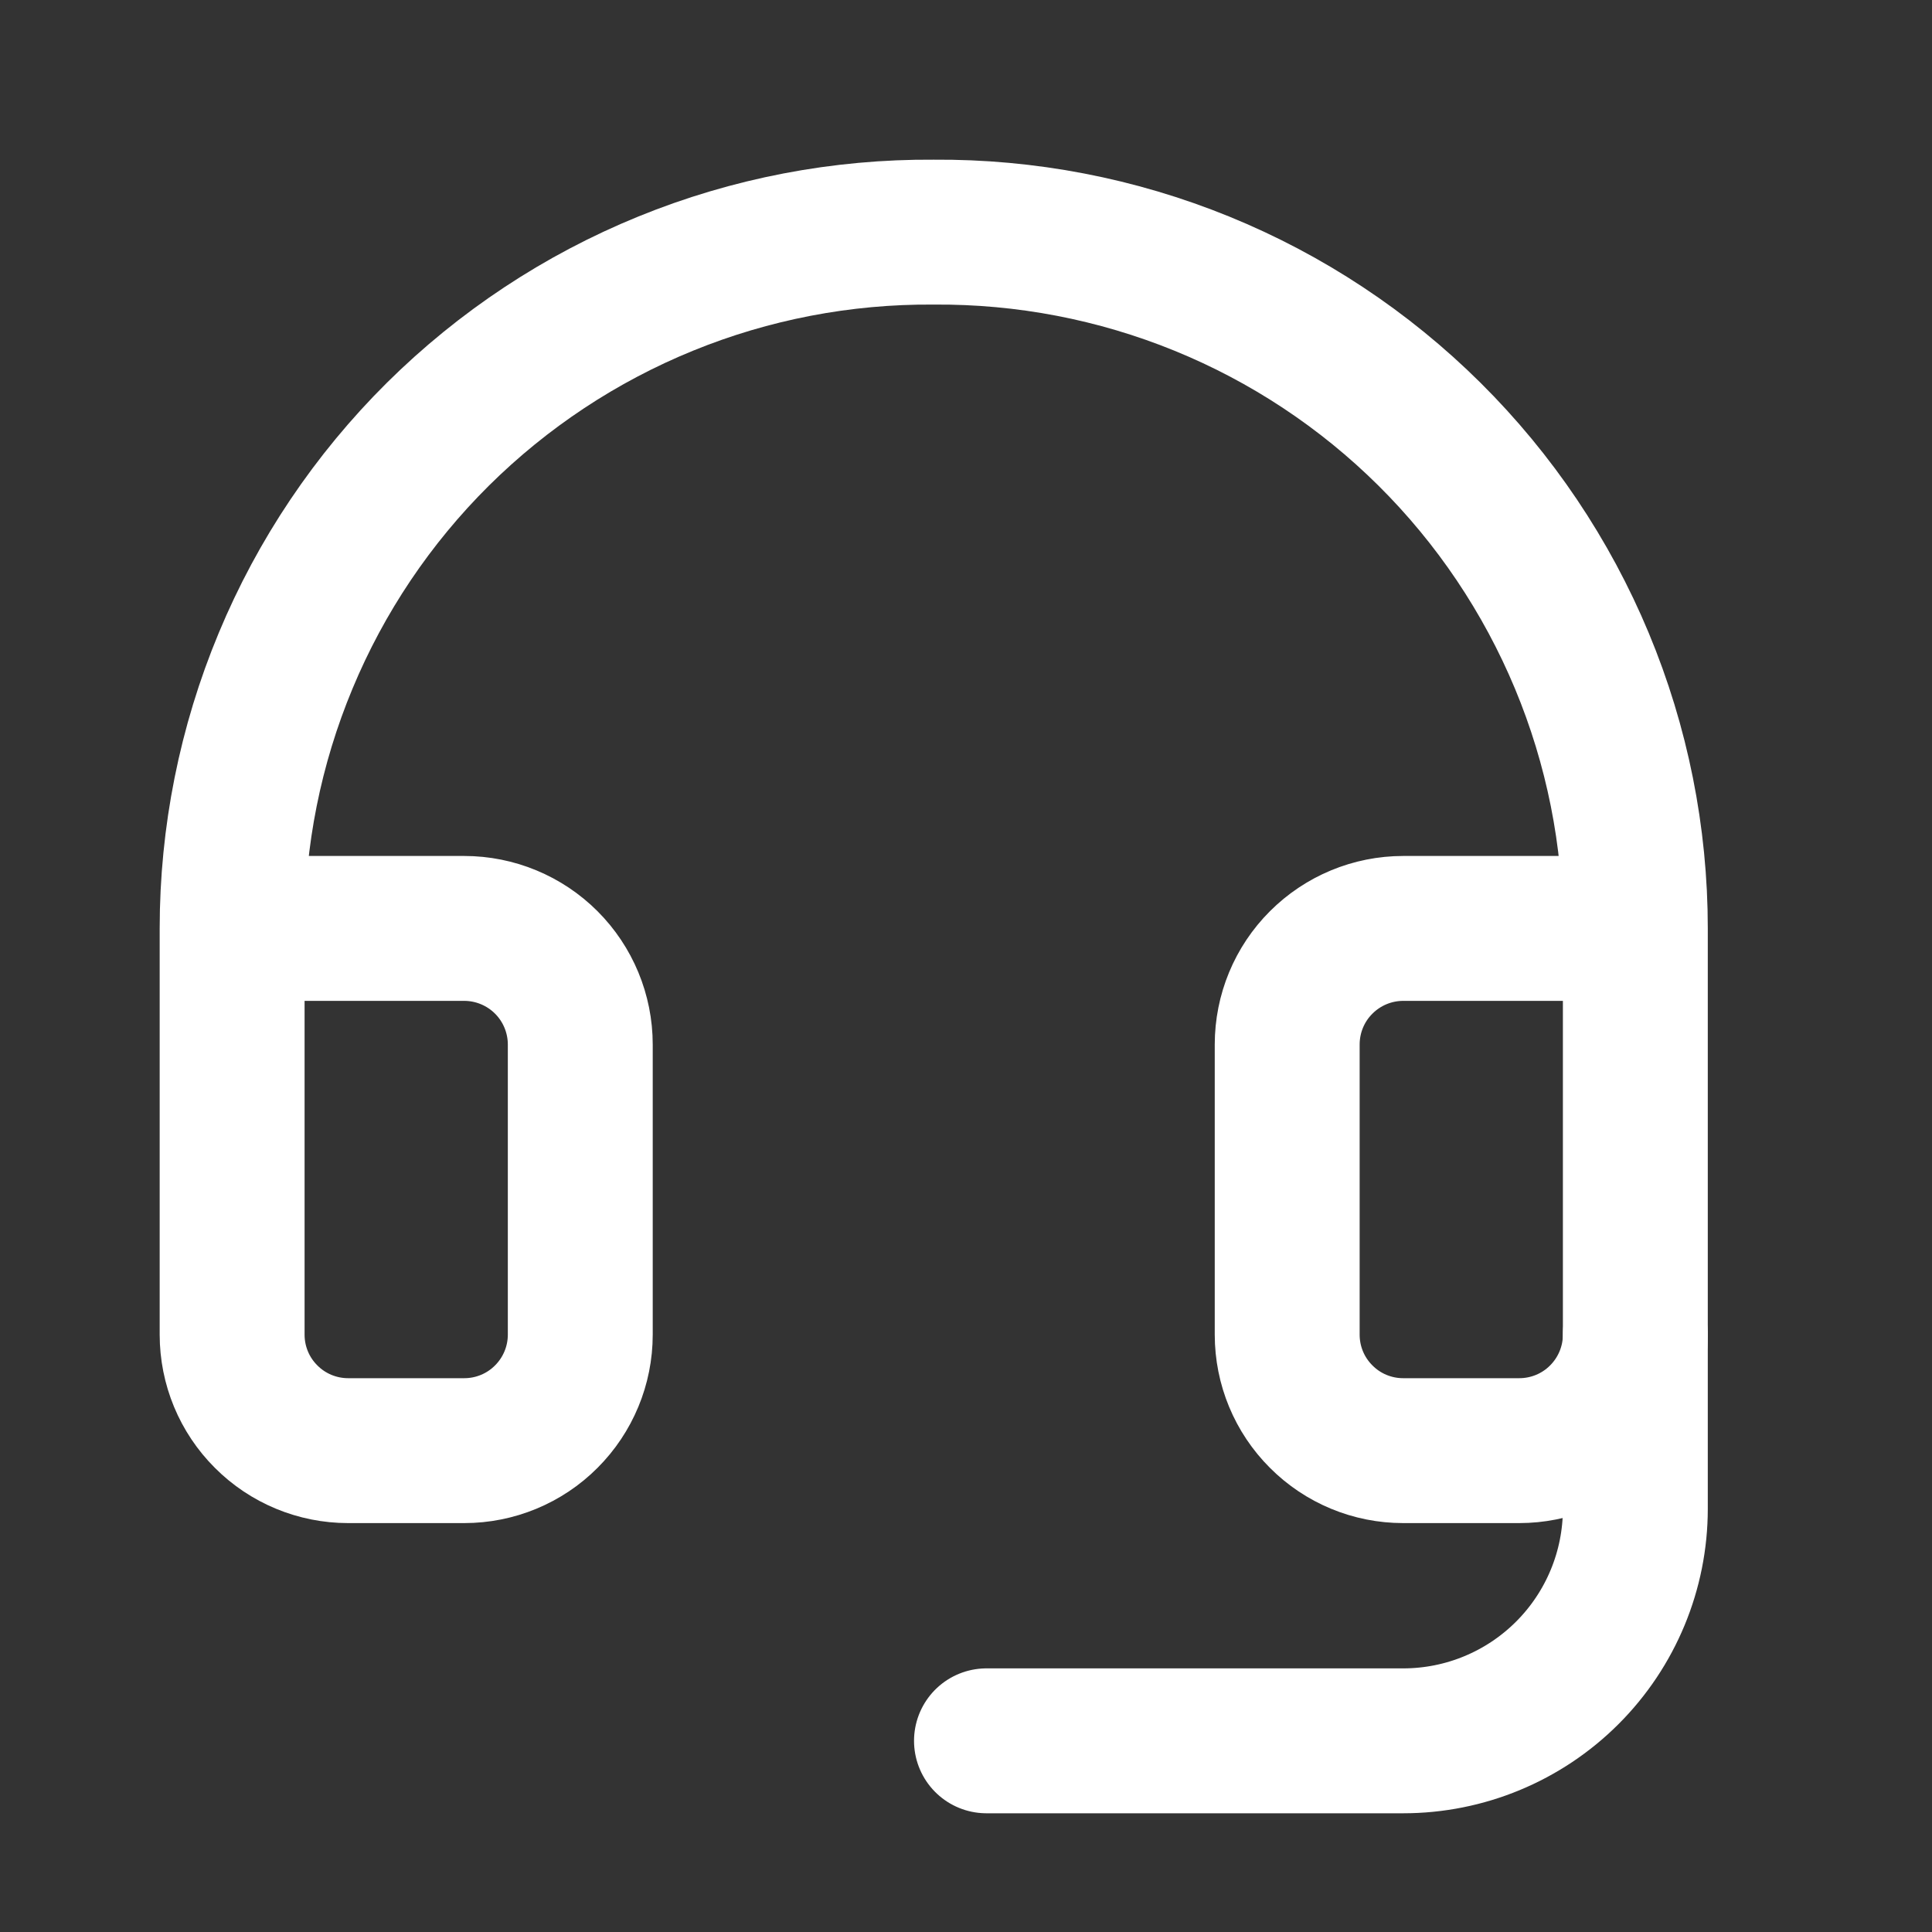
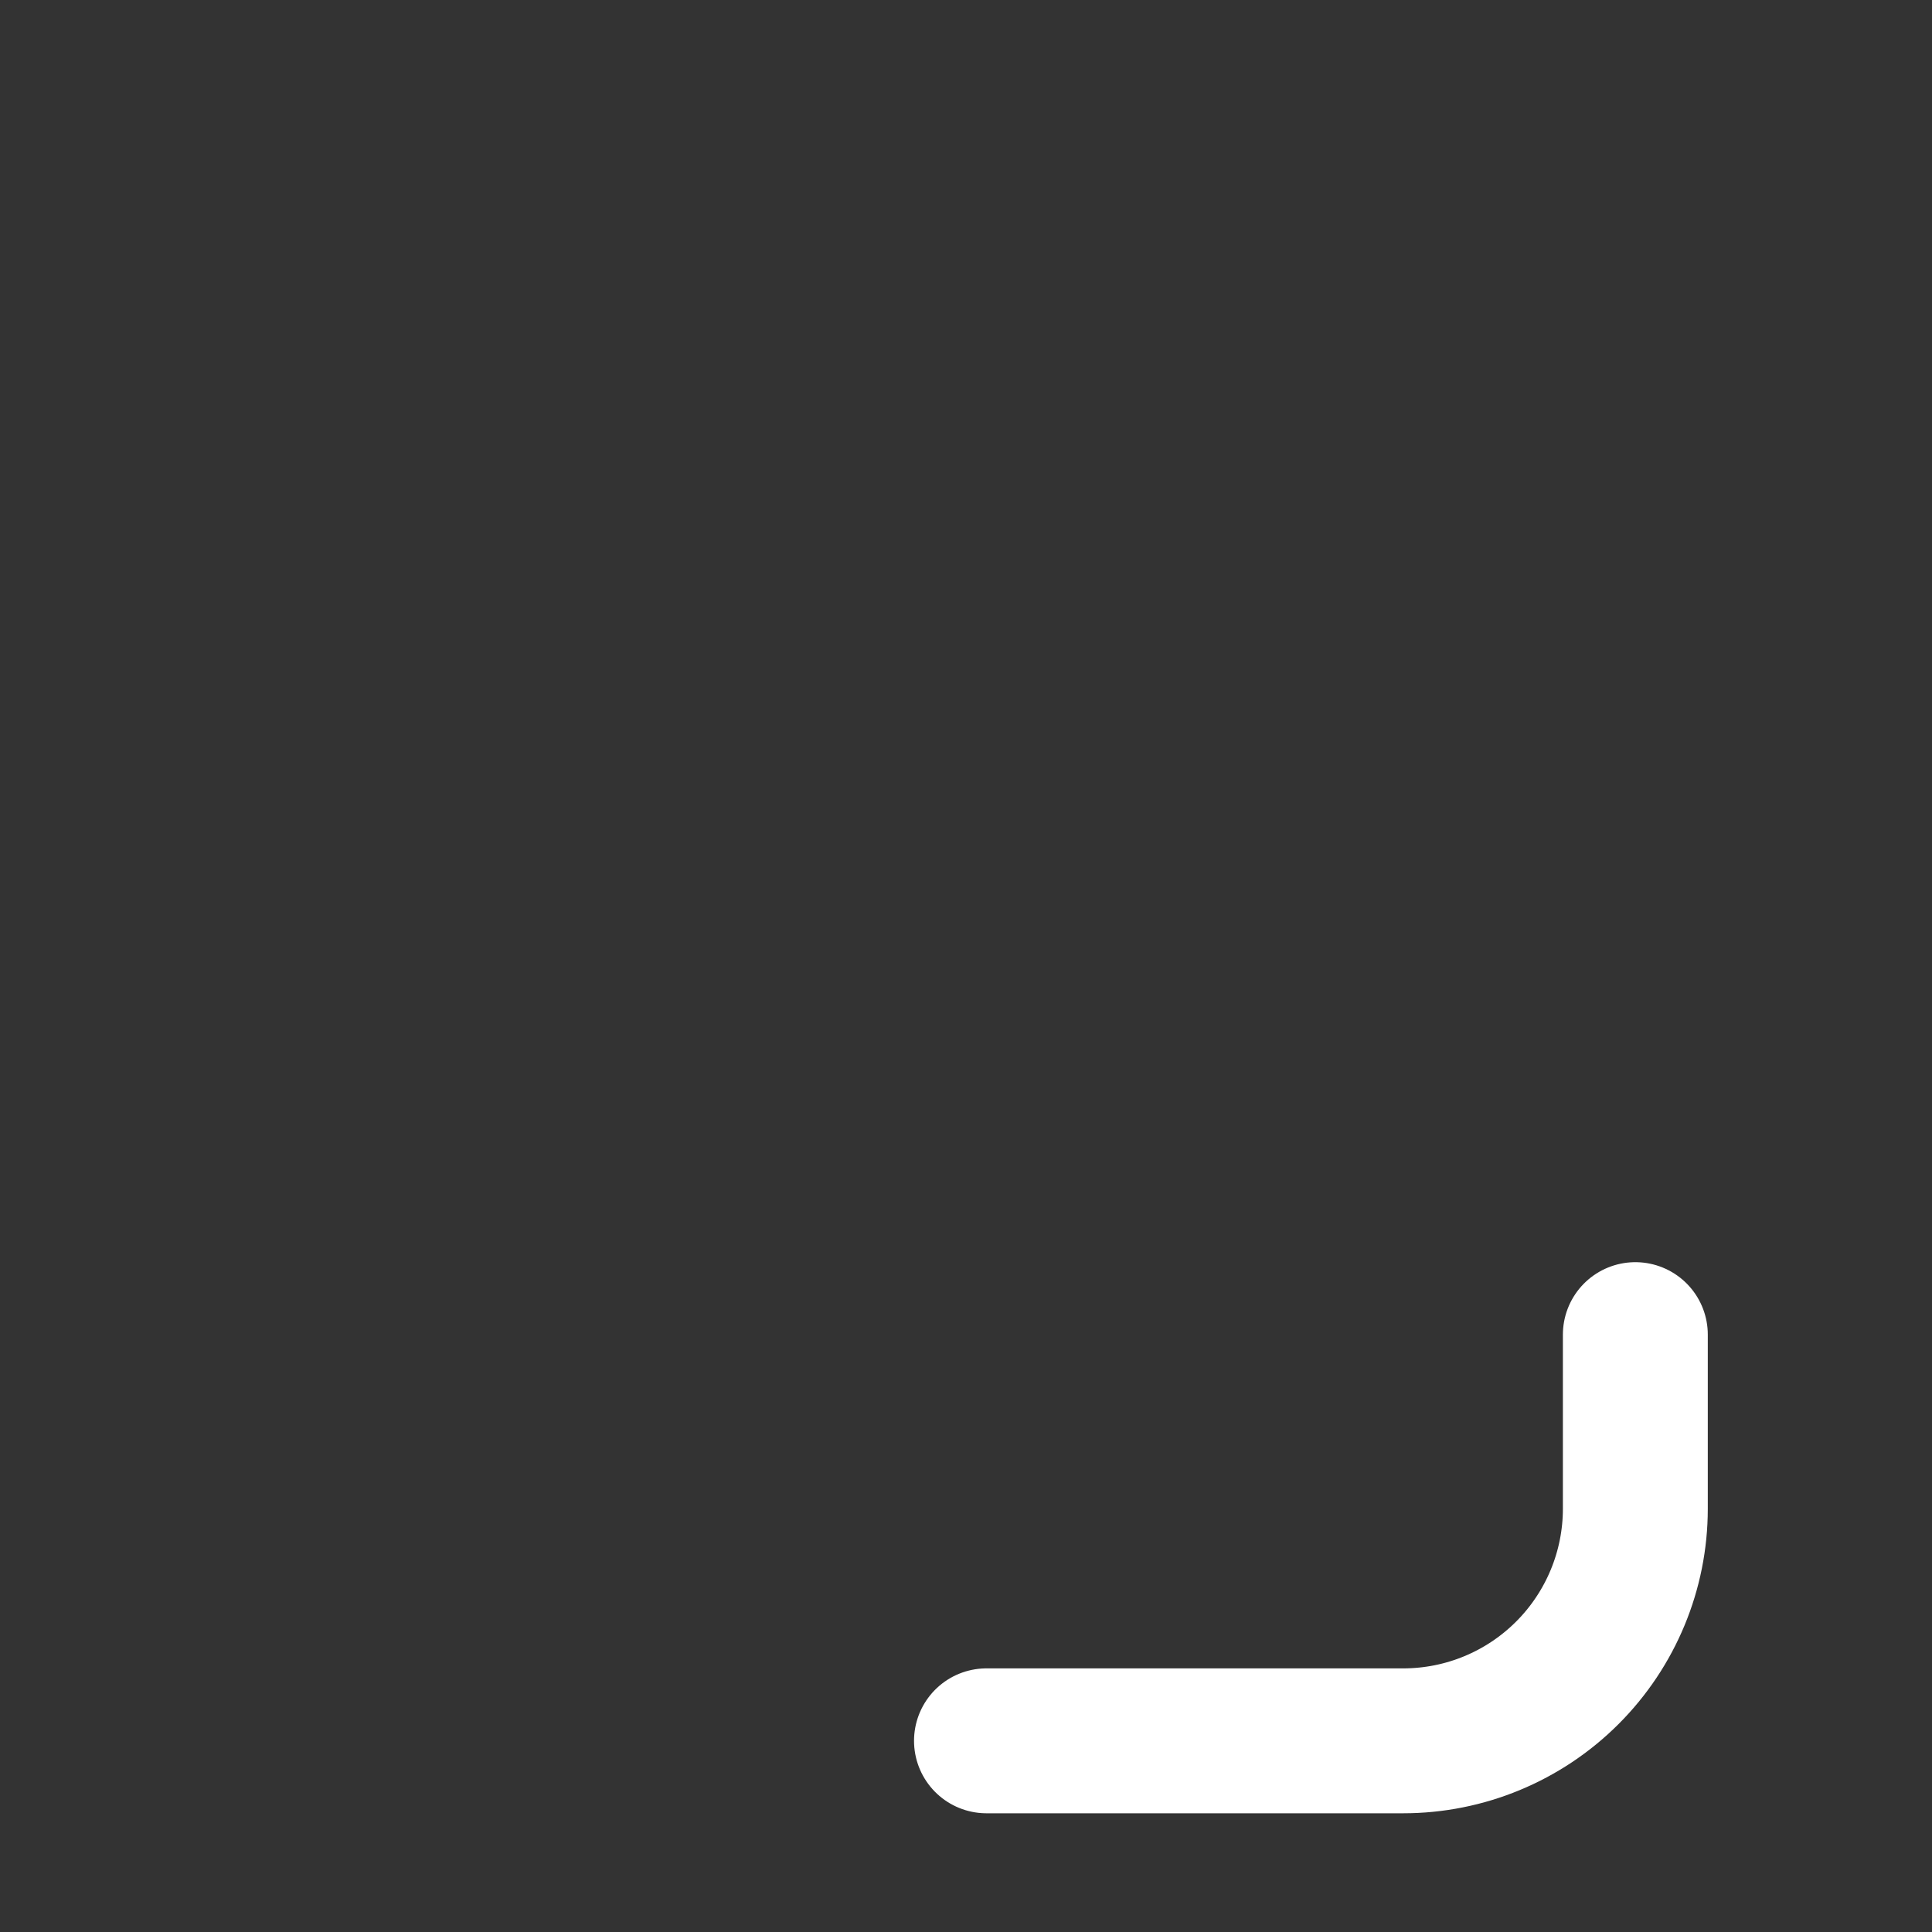
<svg xmlns="http://www.w3.org/2000/svg" width="20" height="20" viewBox="0 0 20 20" fill="none">
  <rect x="0" y="0" width="20" height="20" fill="#333333" stroke="none" />
-   <path d="M16.929 9.611H14.526C14.207 9.611 13.902 9.738 13.677 9.963C13.451 10.188 13.325 10.494 13.325 10.813V13.816C13.325 14.135 13.451 14.44 13.677 14.665C13.902 14.891 14.207 15.017 14.526 15.017H15.727C16.046 15.017 16.352 14.891 16.577 14.665C16.802 14.44 16.929 14.135 16.929 13.816V9.611ZM16.929 9.611C16.929 8.66 16.741 7.718 16.375 6.84C16.009 5.962 15.473 5.165 14.798 4.495C14.123 3.825 13.322 3.295 12.441 2.936C11.56 2.577 10.617 2.396 9.666 2.403C8.715 2.396 7.771 2.577 6.891 2.936C6.01 3.295 5.209 3.825 4.533 4.495C3.858 5.165 3.322 5.962 2.957 6.84C2.591 7.718 2.403 8.66 2.403 9.611V13.816C2.403 14.135 2.529 14.44 2.755 14.665C2.98 14.891 3.286 15.017 3.604 15.017H4.806C5.124 15.017 5.43 14.891 5.655 14.665C5.88 14.44 6.007 14.135 6.007 13.816V10.813C6.007 10.494 5.88 10.188 5.655 9.963C5.43 9.738 5.124 9.611 4.806 9.611H2.403" stroke="white" stroke-width="1.5" stroke-linecap="round" stroke-linejoin="round" />
  <path d="M16.929 13.816V15.618C16.929 16.255 16.676 16.866 16.225 17.317C15.774 17.768 15.163 18.021 14.526 18.021H10.212" stroke="white" stroke-width="1.5" stroke-linecap="round" stroke-linejoin="round" />
</svg>